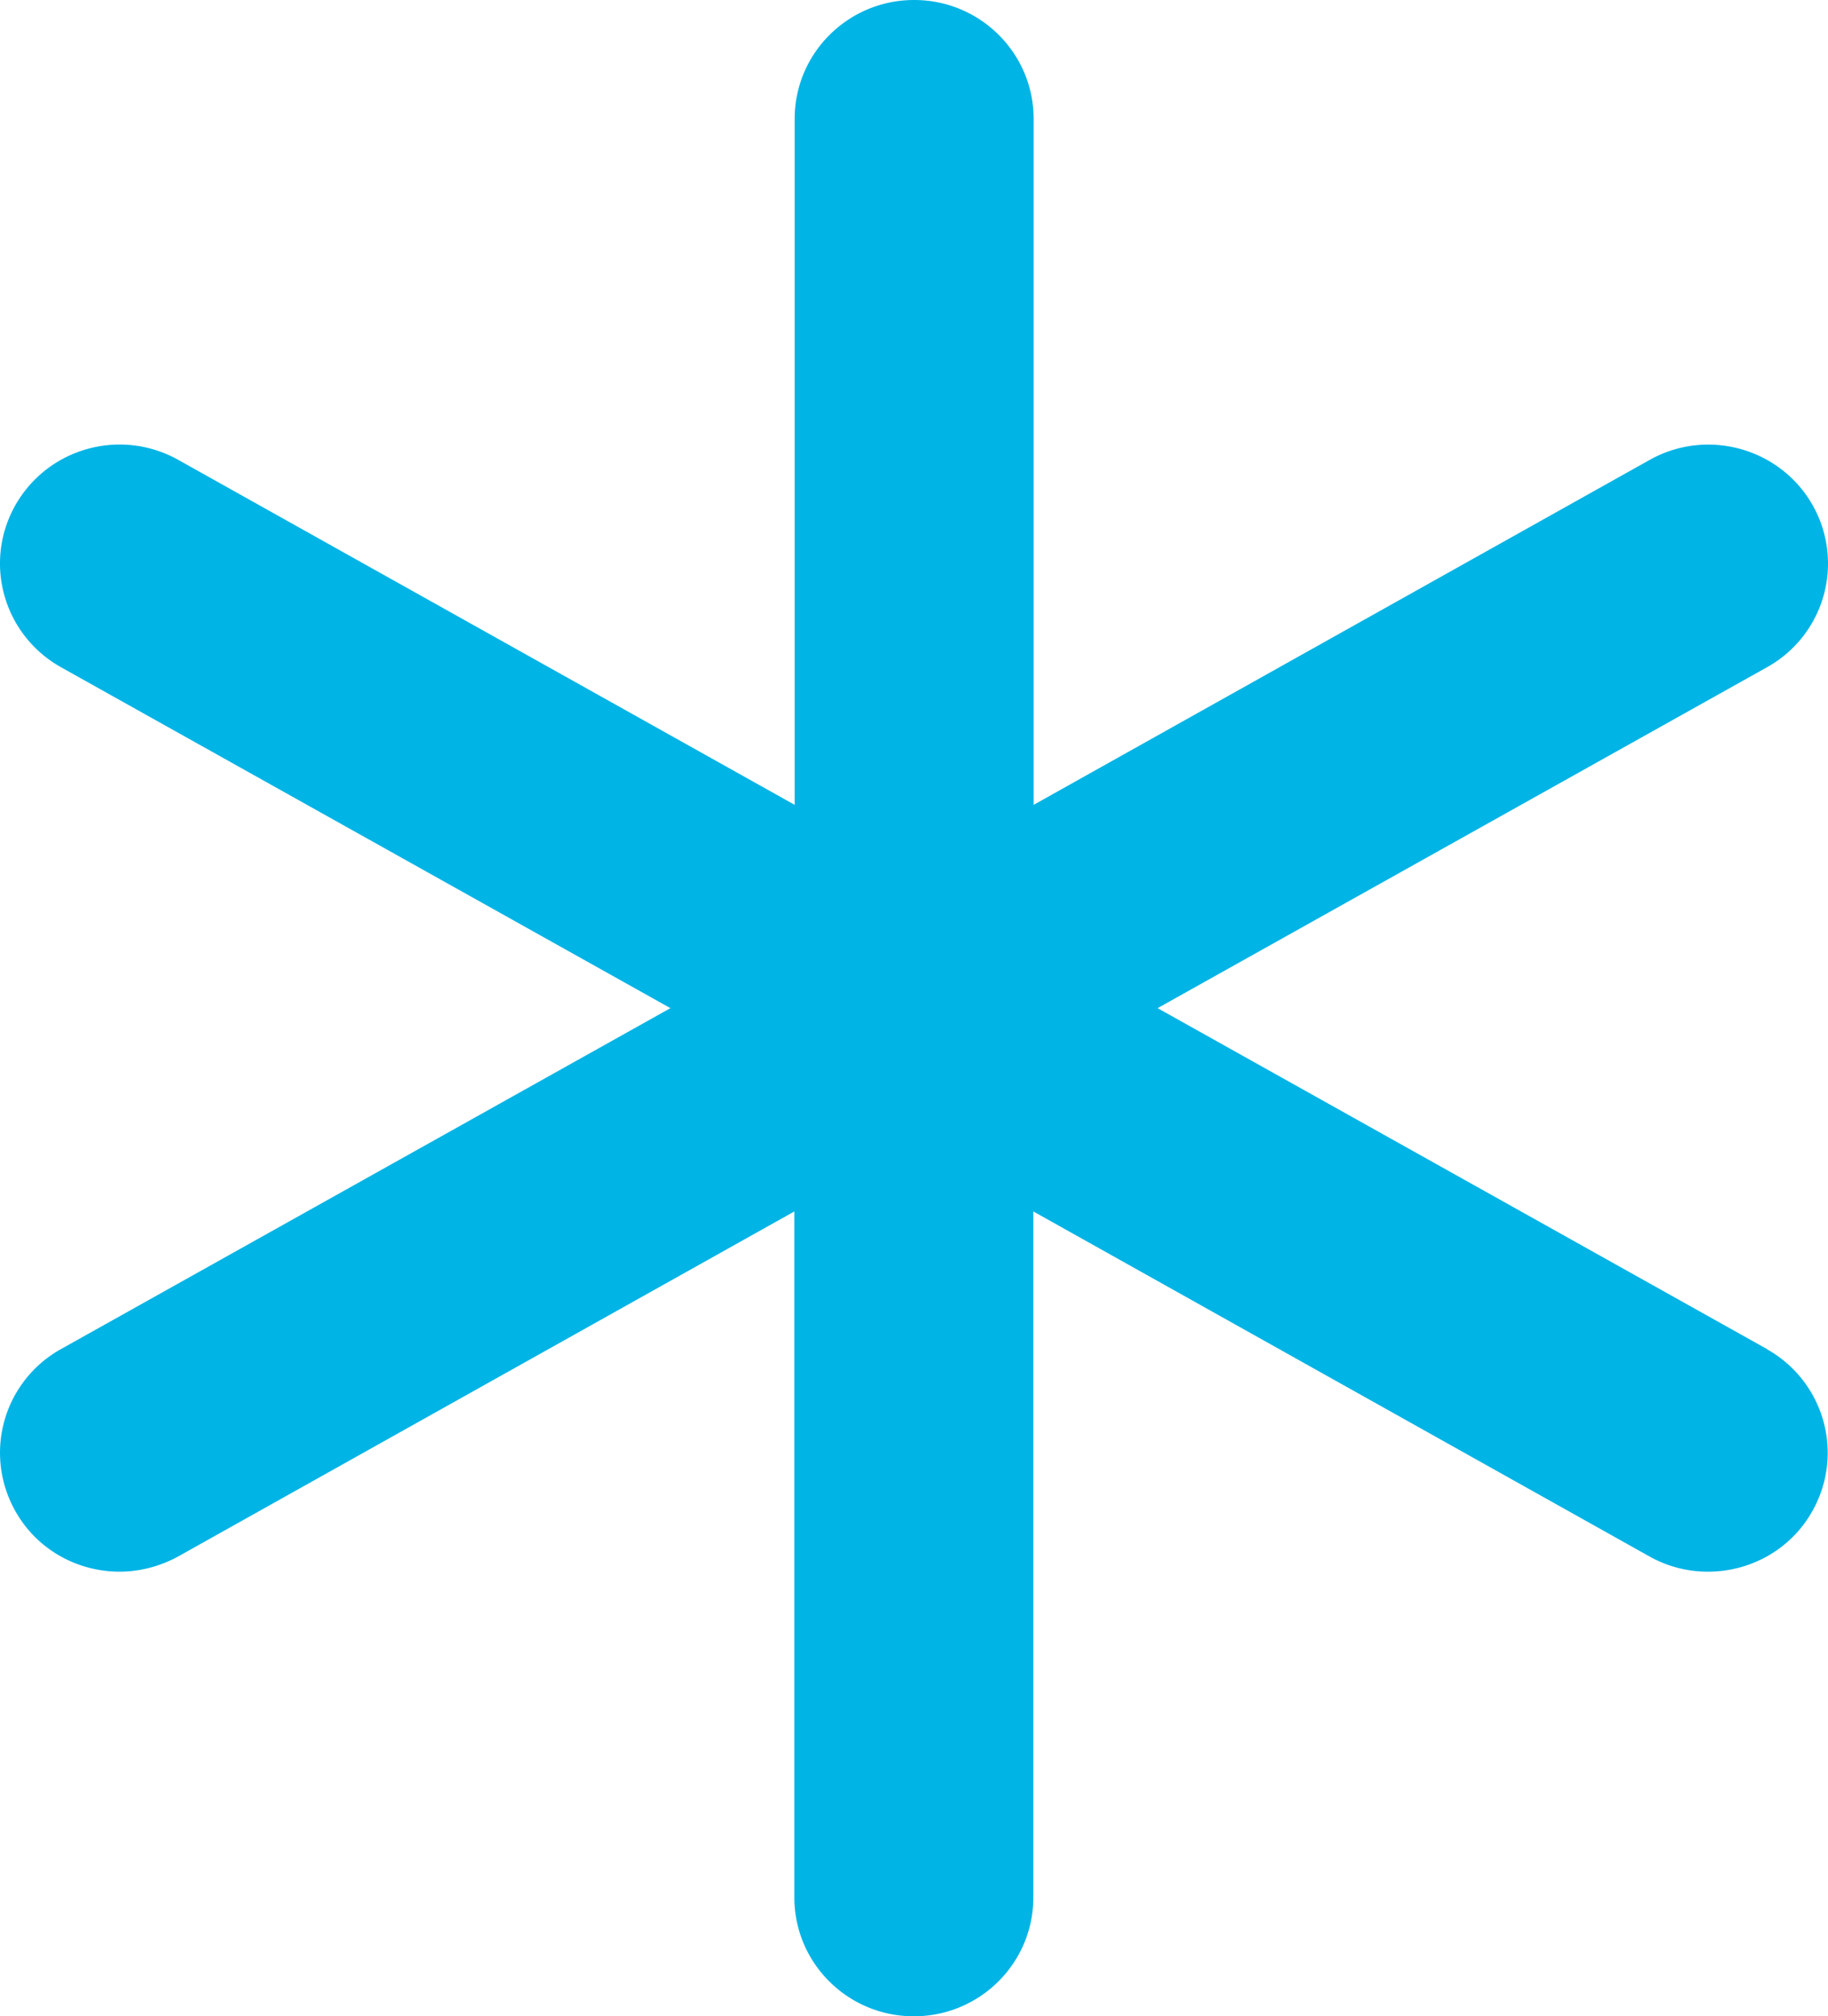
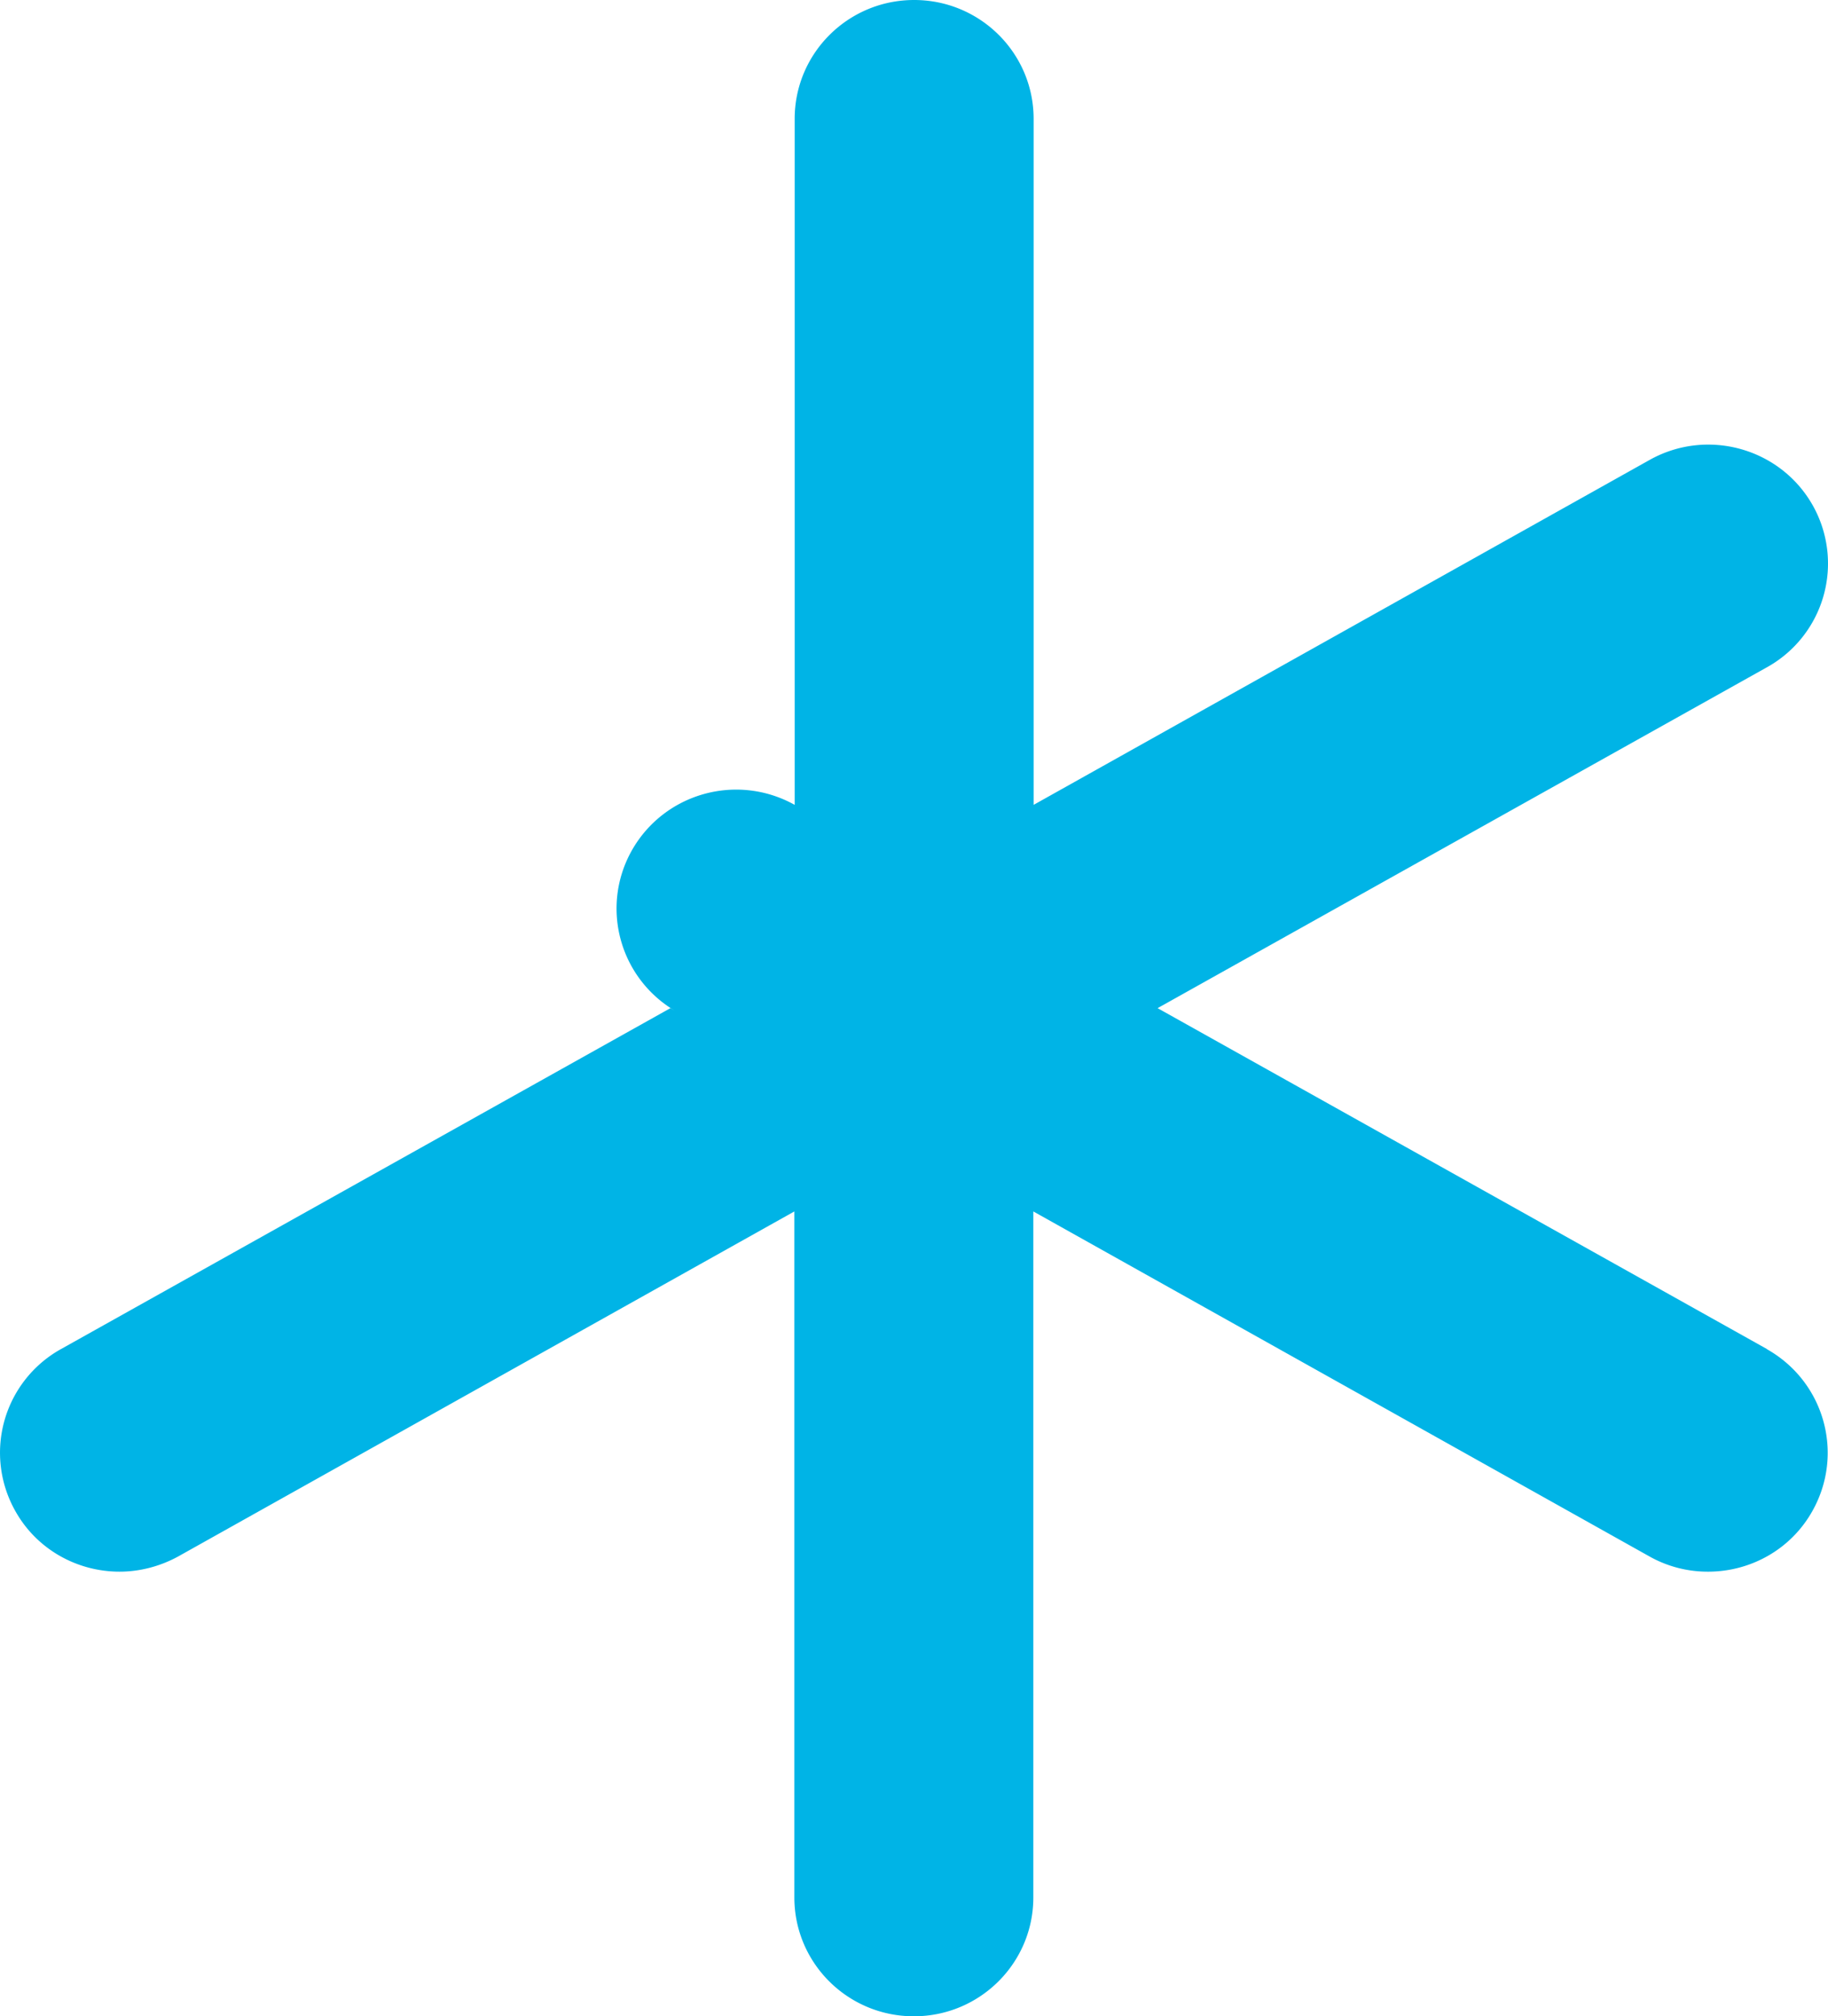
<svg xmlns="http://www.w3.org/2000/svg" width="156" height="172" fill="none">
-   <path d="M150.792 115.081 98.789 86l52.003-29.08a10.116 10.116 0 0 0 3.901-13.819c-2.754-4.867-8.974-6.617-13.894-3.879l-52.59 29.436V10.141C88.21 4.539 83.647 0 78.014 0c-5.634 0-10.197 4.538-10.197 10.142v58.516L15.2 39.222c-4.92-2.738-11.114-1.014-13.893 3.88-2.753 4.893-1.02 11.054 3.9 13.817L57.212 86 5.208 115.081a10.116 10.116 0 0 0-3.9 13.818c1.86 3.321 5.327 5.172 8.896 5.172 1.682 0 3.416-.431 4.996-1.293l52.59-29.436v58.517c0 5.603 4.563 10.141 10.197 10.141 5.634 0 10.197-4.538 10.197-10.141v-58.517l52.59 29.436a10.134 10.134 0 0 0 4.996 1.293c3.569 0 7.036-1.851 8.897-5.172 2.753-4.894 1.02-11.055-3.9-13.818h.025Z" fill="#00B4E6" />
+   <path d="M150.792 115.081 98.789 86l52.003-29.08a10.116 10.116 0 0 0 3.901-13.819c-2.754-4.867-8.974-6.617-13.894-3.879l-52.59 29.436V10.141C88.21 4.539 83.647 0 78.014 0c-5.634 0-10.197 4.538-10.197 10.142v58.516c-4.92-2.738-11.114-1.014-13.893 3.88-2.753 4.893-1.02 11.054 3.9 13.817L57.212 86 5.208 115.081a10.116 10.116 0 0 0-3.9 13.818c1.86 3.321 5.327 5.172 8.896 5.172 1.682 0 3.416-.431 4.996-1.293l52.59-29.436v58.517c0 5.603 4.563 10.141 10.197 10.141 5.634 0 10.197-4.538 10.197-10.141v-58.517l52.59 29.436a10.134 10.134 0 0 0 4.996 1.293c3.569 0 7.036-1.851 8.897-5.172 2.753-4.894 1.02-11.055-3.9-13.818h.025Z" fill="#00B4E6" />
</svg>